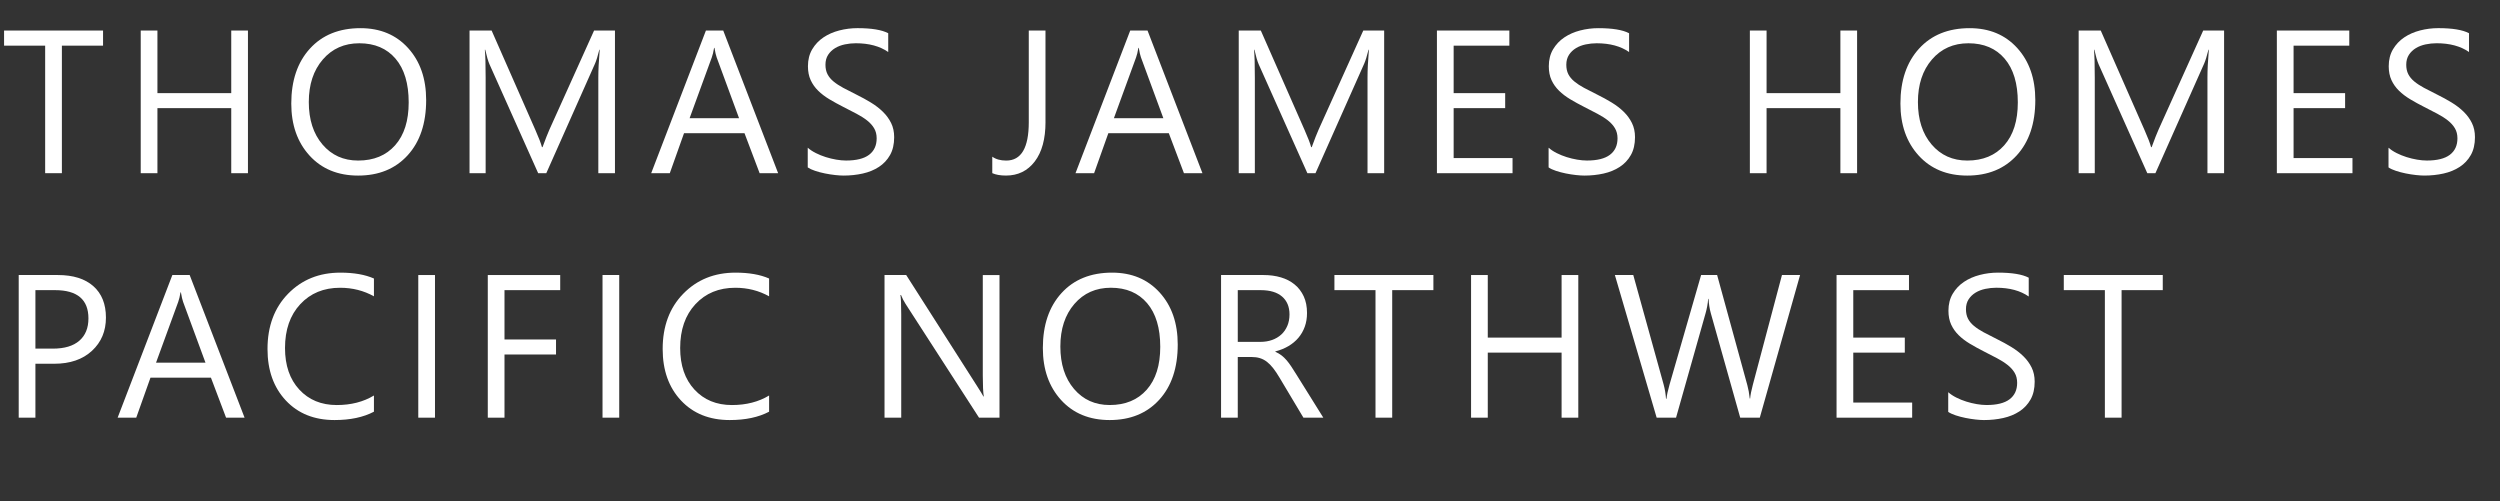
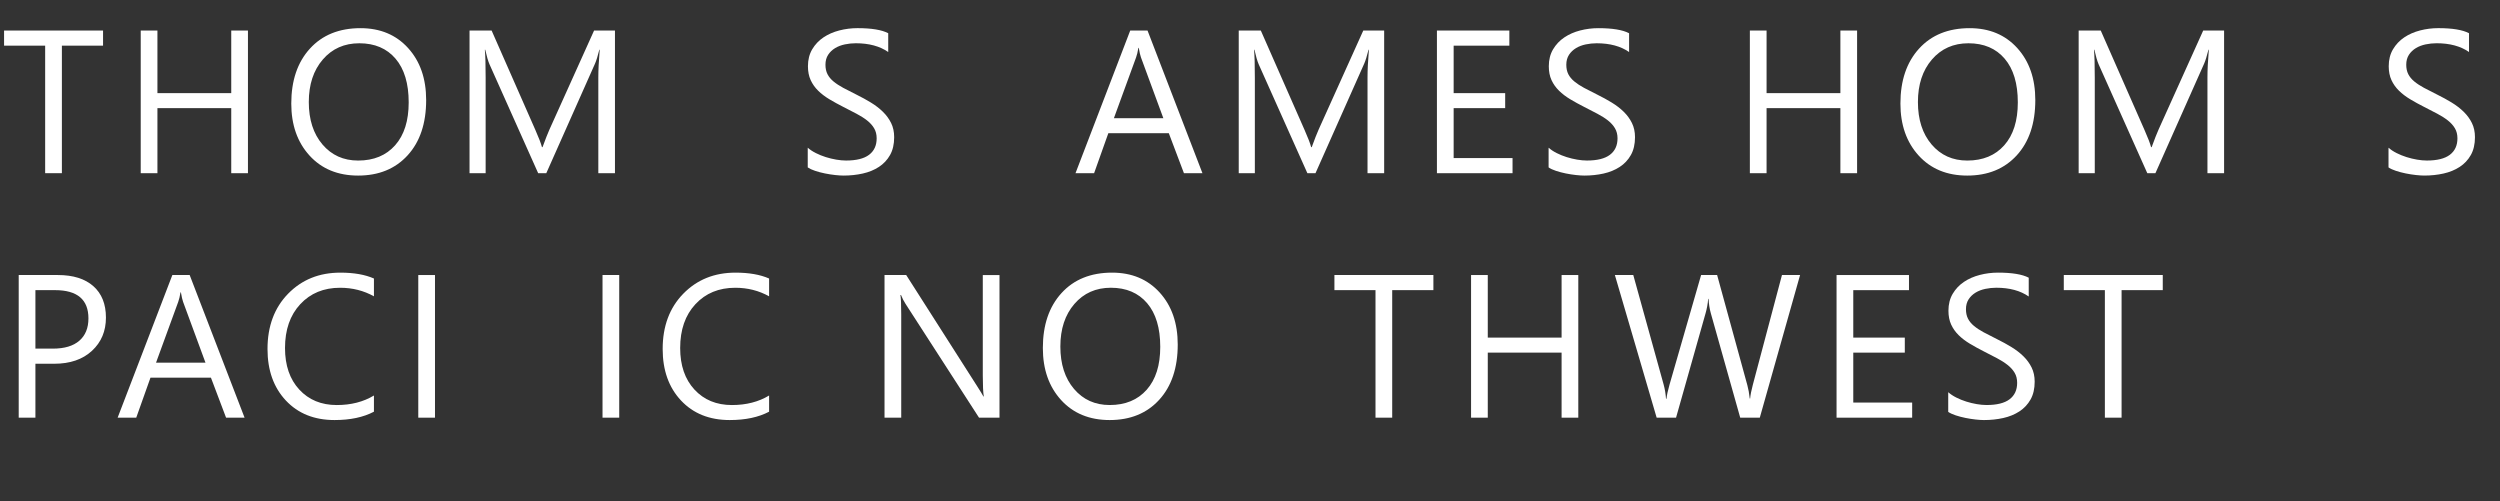
<svg xmlns="http://www.w3.org/2000/svg" version="1.1" id="Layer_1" x="0px" y="0px" viewBox="0 0 147.257 29.535" enable-background="new 0 0 147.257 29.535" xml:space="preserve">
  <rect x="0" y="0" width="147.257" height="29.535" fill="#333333" stroke="none" />
  <g enable-background="new    ">
    <path fill="#FFFFFF" d="M6.07,2.689H3.645v7.512H2.66V2.689H0.24V1.799h5.83V2.689z" />
    <path fill="#FFFFFF" d="M14.605,10.201h-0.984V6.369H9.273v3.832H8.289V1.799h0.984v3.686h4.348V1.799h0.984V10.201z" />
    <path fill="#FFFFFF" d="M21.095,10.342c-1.191,0-2.146-0.393-2.862-1.178S17.157,7.357,17.157,6.1c0-1.352,0.365-2.43,1.096-3.234   s1.725-1.207,2.982-1.207c1.16,0,2.095,0.391,2.804,1.172s1.063,1.803,1.063,3.064c0,1.371-0.363,2.455-1.09,3.252   S22.313,10.342,21.095,10.342z M21.165,2.549c-0.883,0-1.6,0.318-2.15,0.955s-0.826,1.473-0.826,2.508s0.269,1.868,0.806,2.499   s1.237,0.946,2.101,0.946c0.922,0,1.648-0.301,2.18-0.902s0.797-1.443,0.797-2.525c0-1.109-0.258-1.967-0.773-2.572   S22.071,2.549,21.165,2.549z" />
    <path fill="#FFFFFF" d="M36.222,10.201h-0.979V4.564c0-0.445,0.027-0.99,0.082-1.635h-0.023c-0.094,0.379-0.178,0.65-0.252,0.814   l-2.871,6.457h-0.48l-2.865-6.41c-0.082-0.188-0.166-0.475-0.252-0.861h-0.023c0.031,0.336,0.047,0.885,0.047,1.646v5.625h-0.949   V1.799h1.301l2.578,5.859c0.199,0.449,0.328,0.785,0.387,1.008h0.035c0.168-0.461,0.303-0.805,0.404-1.031l2.631-5.836h1.23V10.201   z" />
-     <path fill="#FFFFFF" d="M45.834,10.201h-1.09l-0.891-2.355h-3.562l-0.838,2.355h-1.096l3.223-8.402h1.02L45.834,10.201z    M43.532,6.961l-1.318-3.58c-0.043-0.117-0.086-0.305-0.129-0.562h-0.023c-0.039,0.238-0.084,0.426-0.135,0.562l-1.307,3.58H43.532   z" />
    <path fill="#FFFFFF" d="M47.578,9.861v-1.16c0.133,0.117,0.292,0.223,0.478,0.316s0.381,0.173,0.586,0.237s0.411,0.114,0.618,0.149   s0.398,0.053,0.574,0.053c0.605,0,1.058-0.112,1.356-0.337s0.448-0.548,0.448-0.97c0-0.227-0.05-0.424-0.149-0.592   s-0.237-0.321-0.413-0.46S50.692,6.827,50.452,6.7s-0.499-0.261-0.776-0.401C49.383,6.15,49.109,6,48.855,5.848   s-0.475-0.32-0.662-0.504s-0.335-0.392-0.442-0.624S47.59,4.215,47.59,3.902c0-0.383,0.084-0.716,0.252-0.999   s0.389-0.517,0.662-0.7s0.585-0.32,0.935-0.41s0.706-0.135,1.069-0.135c0.828,0,1.432,0.1,1.811,0.299v1.107   c-0.496-0.344-1.133-0.516-1.91-0.516c-0.215,0-0.43,0.022-0.645,0.067s-0.406,0.118-0.574,0.22s-0.305,0.232-0.41,0.393   s-0.158,0.355-0.158,0.586c0,0.215,0.04,0.4,0.12,0.557s0.198,0.299,0.354,0.428s0.347,0.254,0.571,0.375s0.483,0.254,0.776,0.398   c0.301,0.148,0.586,0.305,0.855,0.469s0.506,0.346,0.709,0.545s0.364,0.42,0.483,0.662s0.179,0.52,0.179,0.832   c0,0.414-0.081,0.765-0.243,1.052s-0.381,0.521-0.656,0.7s-0.593,0.31-0.952,0.39s-0.738,0.12-1.137,0.12   c-0.133,0-0.297-0.011-0.492-0.032s-0.395-0.053-0.598-0.094s-0.396-0.092-0.577-0.152S47.688,9.936,47.578,9.861z" />
-     <path fill="#FFFFFF" d="M61.583,7.189c0,0.996-0.211,1.771-0.633,2.323s-0.986,0.829-1.693,0.829c-0.328,0-0.598-0.047-0.809-0.141   V9.229c0.211,0.152,0.484,0.229,0.82,0.229c0.887,0,1.33-0.752,1.33-2.256V1.799h0.984V7.189z" />
    <path fill="#FFFFFF" d="M70.827,10.201h-1.09l-0.891-2.355h-3.562l-0.838,2.355h-1.096l3.223-8.402h1.02L70.827,10.201z    M68.524,6.961l-1.318-3.58c-0.043-0.117-0.086-0.305-0.129-0.562h-0.023c-0.039,0.238-0.084,0.426-0.135,0.562l-1.307,3.58H68.524   z" />
    <path fill="#FFFFFF" d="M81.53,10.201h-0.979V4.564c0-0.445,0.027-0.99,0.082-1.635H80.61c-0.094,0.379-0.178,0.65-0.252,0.814   l-2.871,6.457h-0.48l-2.865-6.41c-0.082-0.188-0.166-0.475-0.252-0.861h-0.023c0.031,0.336,0.047,0.885,0.047,1.646v5.625h-0.949   V1.799h1.301l2.578,5.859c0.199,0.449,0.328,0.785,0.387,1.008h0.035c0.168-0.461,0.303-0.805,0.404-1.031l2.631-5.836h1.23V10.201   z" />
    <path fill="#FFFFFF" d="M89.092,10.201h-4.453V1.799h4.266v0.891h-3.281v2.795h3.035v0.885h-3.035v2.941h3.469V10.201z" />
    <path fill="#FFFFFF" d="M91.217,9.861v-1.16c0.133,0.117,0.291,0.223,0.477,0.316s0.381,0.173,0.586,0.237s0.412,0.114,0.619,0.149   s0.398,0.053,0.574,0.053c0.605,0,1.057-0.112,1.355-0.337s0.449-0.548,0.449-0.97c0-0.227-0.051-0.424-0.15-0.592   s-0.236-0.321-0.412-0.46S94.33,6.827,94.09,6.7s-0.498-0.261-0.775-0.401C93.021,6.15,92.748,6,92.494,5.848   s-0.475-0.32-0.662-0.504s-0.336-0.392-0.443-0.624s-0.16-0.505-0.16-0.817c0-0.383,0.084-0.716,0.252-0.999s0.389-0.517,0.662-0.7   s0.584-0.32,0.934-0.41s0.707-0.135,1.07-0.135c0.828,0,1.432,0.1,1.811,0.299v1.107c-0.496-0.344-1.133-0.516-1.91-0.516   c-0.215,0-0.43,0.022-0.645,0.067s-0.406,0.118-0.574,0.22s-0.305,0.232-0.41,0.393S92.26,3.584,92.26,3.814   c0,0.215,0.039,0.4,0.119,0.557s0.199,0.299,0.355,0.428s0.346,0.254,0.57,0.375s0.484,0.254,0.777,0.398   c0.301,0.148,0.586,0.305,0.855,0.469s0.506,0.346,0.709,0.545s0.363,0.42,0.482,0.662s0.18,0.52,0.18,0.832   c0,0.414-0.082,0.765-0.244,1.052s-0.381,0.521-0.656,0.7s-0.592,0.31-0.951,0.39s-0.738,0.12-1.137,0.12   c-0.133,0-0.297-0.011-0.492-0.032s-0.395-0.053-0.598-0.094s-0.396-0.092-0.578-0.152S91.326,9.936,91.217,9.861z" />
    <path fill="#FFFFFF" d="M109.388,10.201h-0.984V6.369h-4.348v3.832h-0.984V1.799h0.984v3.686h4.348V1.799h0.984V10.201z" />
    <path fill="#FFFFFF" d="M115.877,10.342c-1.191,0-2.145-0.393-2.861-1.178s-1.076-1.807-1.076-3.064   c0-1.352,0.365-2.43,1.096-3.234s1.725-1.207,2.982-1.207c1.16,0,2.096,0.391,2.805,1.172s1.062,1.803,1.062,3.064   c0,1.371-0.363,2.455-1.09,3.252S117.096,10.342,115.877,10.342z M115.947,2.549c-0.883,0-1.6,0.318-2.15,0.955   s-0.826,1.473-0.826,2.508s0.27,1.868,0.807,2.499s1.236,0.946,2.1,0.946c0.922,0,1.648-0.301,2.18-0.902s0.797-1.443,0.797-2.525   c0-1.109-0.258-1.967-0.773-2.572S116.854,2.549,115.947,2.549z" />
    <path fill="#FFFFFF" d="M131.004,10.201h-0.979V4.564c0-0.445,0.027-0.99,0.082-1.635h-0.023c-0.094,0.379-0.178,0.65-0.252,0.814   l-2.871,6.457h-0.48l-2.865-6.41c-0.082-0.188-0.166-0.475-0.252-0.861h-0.023c0.031,0.336,0.047,0.885,0.047,1.646v5.625h-0.949   V1.799h1.301l2.578,5.859c0.199,0.449,0.328,0.785,0.387,1.008h0.035c0.168-0.461,0.303-0.805,0.404-1.031l2.631-5.836h1.23V10.201   z" />
-     <path fill="#FFFFFF" d="M138.566,10.201h-4.453V1.799h4.266v0.891h-3.281v2.795h3.035v0.885h-3.035v2.941h3.469V10.201z" />
    <path fill="#FFFFFF" d="M140.69,9.861v-1.16c0.133,0.117,0.292,0.223,0.478,0.316s0.381,0.173,0.586,0.237s0.411,0.114,0.618,0.149   s0.398,0.053,0.574,0.053c0.605,0,1.058-0.112,1.356-0.337s0.448-0.548,0.448-0.97c0-0.227-0.05-0.424-0.149-0.592   s-0.237-0.321-0.413-0.46s-0.384-0.271-0.624-0.398s-0.499-0.261-0.776-0.401c-0.293-0.148-0.566-0.299-0.82-0.451   s-0.475-0.32-0.662-0.504s-0.335-0.392-0.442-0.624s-0.161-0.505-0.161-0.817c0-0.383,0.084-0.716,0.252-0.999   s0.389-0.517,0.662-0.7s0.585-0.32,0.935-0.41s0.706-0.135,1.069-0.135c0.828,0,1.432,0.1,1.811,0.299v1.107   c-0.496-0.344-1.133-0.516-1.91-0.516c-0.215,0-0.43,0.022-0.645,0.067s-0.406,0.118-0.574,0.22s-0.305,0.232-0.41,0.393   s-0.158,0.355-0.158,0.586c0,0.215,0.04,0.4,0.12,0.557s0.198,0.299,0.354,0.428s0.347,0.254,0.571,0.375s0.483,0.254,0.776,0.398   c0.301,0.148,0.586,0.305,0.855,0.469s0.506,0.346,0.709,0.545s0.364,0.42,0.483,0.662s0.179,0.52,0.179,0.832   c0,0.414-0.081,0.765-0.243,1.052s-0.381,0.521-0.656,0.7s-0.593,0.31-0.952,0.39s-0.738,0.12-1.137,0.12   c-0.133,0-0.297-0.011-0.492-0.032s-0.395-0.053-0.598-0.094s-0.396-0.092-0.577-0.152S140.8,9.936,140.69,9.861z" />
  </g>
  <g enable-background="new    ">
    <path fill="#FFFFFF" d="M2.086,21.426v3.176H1.102v-8.402H3.41c0.898,0,1.595,0.219,2.089,0.656S6.24,17.91,6.24,18.707   s-0.274,1.449-0.823,1.957s-1.29,0.762-2.224,0.762H2.086z M2.086,17.09v3.445h1.031c0.68,0,1.198-0.155,1.556-0.466   s0.536-0.749,0.536-1.315c0-1.109-0.656-1.664-1.969-1.664H2.086z" />
    <path fill="#FFFFFF" d="M14.406,24.602h-1.09l-0.891-2.355H8.863l-0.838,2.355H6.929l3.223-8.402h1.02L14.406,24.602z    M12.103,21.361l-1.318-3.58c-0.043-0.117-0.086-0.305-0.129-0.562h-0.023c-0.039,0.238-0.084,0.426-0.135,0.562l-1.307,3.58   H12.103z" />
    <path fill="#FFFFFF" d="M22.026,24.25c-0.621,0.328-1.395,0.492-2.32,0.492c-1.195,0-2.152-0.385-2.871-1.154   s-1.078-1.779-1.078-3.029c0-1.344,0.404-2.43,1.213-3.258s1.834-1.242,3.076-1.242c0.797,0,1.457,0.115,1.98,0.346v1.049   c-0.602-0.336-1.266-0.504-1.992-0.504c-0.965,0-1.747,0.322-2.347,0.967s-0.899,1.506-0.899,2.584c0,1.023,0.28,1.839,0.841,2.446   s1.296,0.911,2.206,0.911c0.844,0,1.574-0.188,2.191-0.562V24.25z" />
    <path fill="#FFFFFF" d="M25.622,24.602h-0.984v-8.402h0.984V24.602z" />
-     <path fill="#FFFFFF" d="M32.997,17.09h-3.281v2.906h3.035v0.885h-3.035v3.721h-0.984v-8.402h4.266V17.09z" />
    <path fill="#FFFFFF" d="M36.475,24.602H35.49v-8.402h0.984V24.602z" />
    <path fill="#FFFFFF" d="M45.302,24.25c-0.621,0.328-1.395,0.492-2.32,0.492c-1.195,0-2.152-0.385-2.871-1.154   s-1.078-1.779-1.078-3.029c0-1.344,0.404-2.43,1.213-3.258s1.834-1.242,3.076-1.242c0.797,0,1.457,0.115,1.98,0.346v1.049   c-0.602-0.336-1.266-0.504-1.992-0.504c-0.965,0-1.747,0.322-2.347,0.967s-0.899,1.506-0.899,2.584c0,1.023,0.28,1.839,0.841,2.446   s1.296,0.911,2.206,0.911c0.844,0,1.574-0.188,2.191-0.562V24.25z" />
    <path fill="#FFFFFF" d="M58.874,24.602h-1.207l-4.324-6.697c-0.109-0.168-0.199-0.344-0.27-0.527h-0.035   c0.031,0.18,0.047,0.564,0.047,1.154v6.07h-0.984v-8.402h1.277l4.207,6.592c0.176,0.273,0.289,0.461,0.34,0.562h0.023   c-0.039-0.242-0.059-0.654-0.059-1.236v-5.918h0.984V24.602z" />
    <path fill="#FFFFFF" d="M65.364,24.742c-1.191,0-2.146-0.393-2.862-1.178s-1.075-1.807-1.075-3.064c0-1.352,0.365-2.43,1.096-3.234   s1.725-1.207,2.982-1.207c1.16,0,2.095,0.391,2.804,1.172s1.063,1.803,1.063,3.064c0,1.371-0.363,2.455-1.09,3.252   S66.583,24.742,65.364,24.742z M65.434,16.949c-0.883,0-1.6,0.318-2.15,0.955s-0.826,1.473-0.826,2.508s0.269,1.868,0.806,2.499   s1.237,0.946,2.101,0.946c0.922,0,1.648-0.301,2.18-0.902s0.797-1.443,0.797-2.525c0-1.109-0.258-1.967-0.773-2.572   S66.34,16.949,65.434,16.949z" />
-     <path fill="#FFFFFF" d="M77.947,24.602h-1.172l-1.406-2.355c-0.129-0.219-0.254-0.405-0.375-0.56s-0.245-0.28-0.372-0.378   s-0.264-0.169-0.41-0.214s-0.312-0.067-0.495-0.067h-0.809v3.574h-0.984v-8.402h2.508c0.367,0,0.706,0.046,1.017,0.138   s0.58,0.231,0.809,0.419s0.407,0.421,0.536,0.7s0.193,0.606,0.193,0.981c0,0.293-0.044,0.562-0.132,0.806s-0.213,0.462-0.375,0.653   s-0.357,0.354-0.586,0.489s-0.485,0.239-0.771,0.313v0.023c0.141,0.062,0.263,0.134,0.366,0.214s0.202,0.175,0.296,0.284   s0.187,0.233,0.278,0.372s0.194,0.3,0.308,0.483L77.947,24.602z M72.908,17.09v3.047h1.336c0.246,0,0.474-0.037,0.683-0.111   s0.39-0.181,0.542-0.319s0.271-0.309,0.357-0.51s0.129-0.427,0.129-0.677c0-0.449-0.146-0.8-0.437-1.052s-0.712-0.378-1.263-0.378   H72.908z" />
    <path fill="#FFFFFF" d="M84.431,17.09h-2.426v7.512h-0.984V17.09h-2.42v-0.891h5.83V17.09z" />
    <path fill="#FFFFFF" d="M92.966,24.602h-0.984V20.77h-4.348v3.832h-0.984v-8.402h0.984v3.686h4.348v-3.686h0.984V24.602z" />
    <path fill="#FFFFFF" d="M106.03,16.199l-2.373,8.402h-1.154l-1.729-6.141c-0.074-0.262-0.119-0.547-0.135-0.855h-0.023   c-0.023,0.289-0.074,0.57-0.152,0.844l-1.74,6.152h-1.143l-2.461-8.402h1.084l1.787,6.445c0.074,0.27,0.121,0.551,0.141,0.844   h0.029c0.02-0.207,0.08-0.488,0.182-0.844l1.857-6.445h0.943l1.781,6.492c0.062,0.223,0.109,0.484,0.141,0.785h0.023   c0.016-0.203,0.068-0.473,0.158-0.809l1.717-6.469H106.03z" />
    <path fill="#FFFFFF" d="M112.631,24.602h-4.453v-8.402h4.266v0.891h-3.281v2.795h3.035v0.885h-3.035v2.941h3.469V24.602z" />
    <path fill="#FFFFFF" d="M114.756,24.262v-1.16c0.133,0.117,0.292,0.223,0.478,0.316s0.381,0.173,0.586,0.237   s0.411,0.114,0.618,0.149s0.398,0.053,0.574,0.053c0.605,0,1.058-0.112,1.356-0.337s0.448-0.548,0.448-0.97   c0-0.227-0.05-0.424-0.149-0.592s-0.237-0.321-0.413-0.46s-0.384-0.271-0.624-0.398s-0.499-0.261-0.776-0.401   c-0.293-0.148-0.566-0.299-0.82-0.451s-0.475-0.32-0.662-0.504s-0.335-0.392-0.442-0.624s-0.161-0.505-0.161-0.817   c0-0.383,0.084-0.716,0.252-0.999s0.389-0.517,0.662-0.7s0.585-0.32,0.935-0.41s0.706-0.135,1.069-0.135   c0.828,0,1.432,0.1,1.811,0.299v1.107c-0.496-0.344-1.133-0.516-1.91-0.516c-0.215,0-0.43,0.022-0.645,0.067   s-0.406,0.118-0.574,0.22s-0.305,0.232-0.41,0.393s-0.158,0.355-0.158,0.586c0,0.215,0.04,0.4,0.12,0.557s0.198,0.299,0.354,0.428   s0.347,0.254,0.571,0.375s0.483,0.254,0.776,0.398c0.301,0.148,0.586,0.305,0.855,0.469s0.506,0.346,0.709,0.545   s0.364,0.42,0.483,0.662s0.179,0.52,0.179,0.832c0,0.414-0.081,0.765-0.243,1.052s-0.381,0.521-0.656,0.7s-0.593,0.31-0.952,0.39   s-0.738,0.12-1.137,0.12c-0.133,0-0.297-0.011-0.492-0.032s-0.395-0.053-0.598-0.094s-0.396-0.092-0.577-0.152   S114.865,24.336,114.756,24.262z" />
    <path fill="#FFFFFF" d="M127.393,17.09h-2.426v7.512h-0.984V17.09h-2.42v-0.891h5.83V17.09z" />
  </g>
</svg>